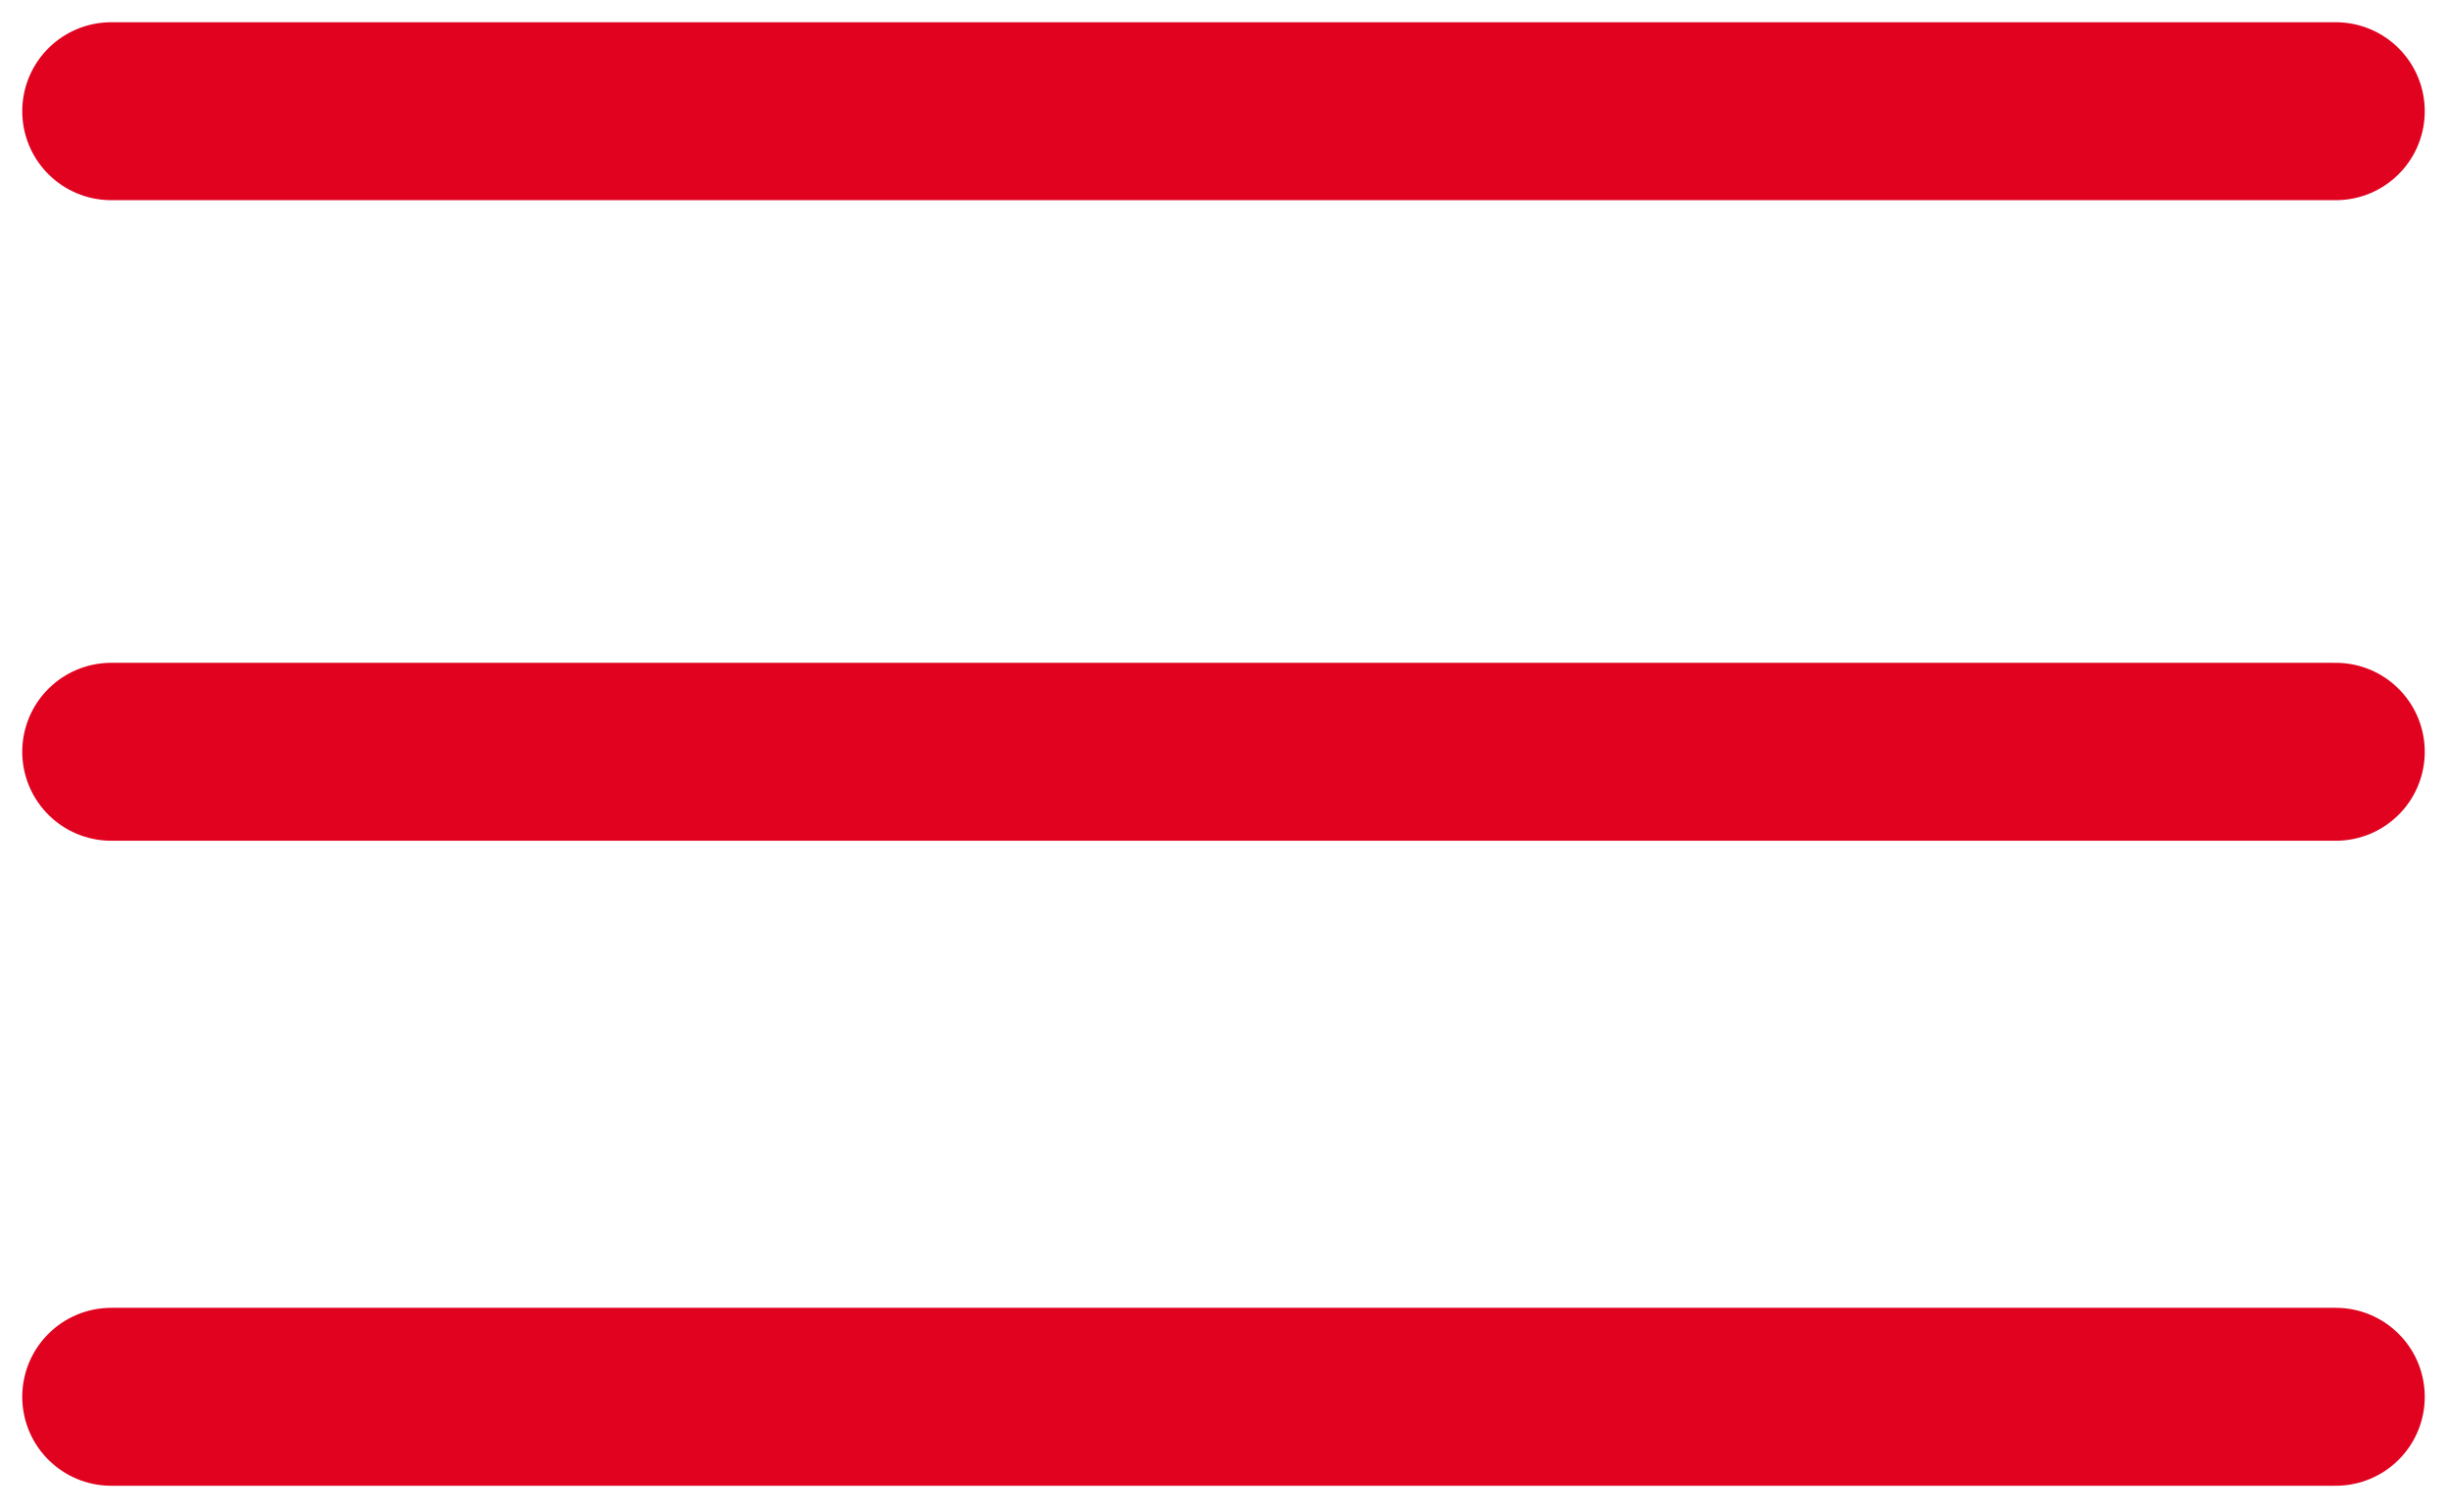
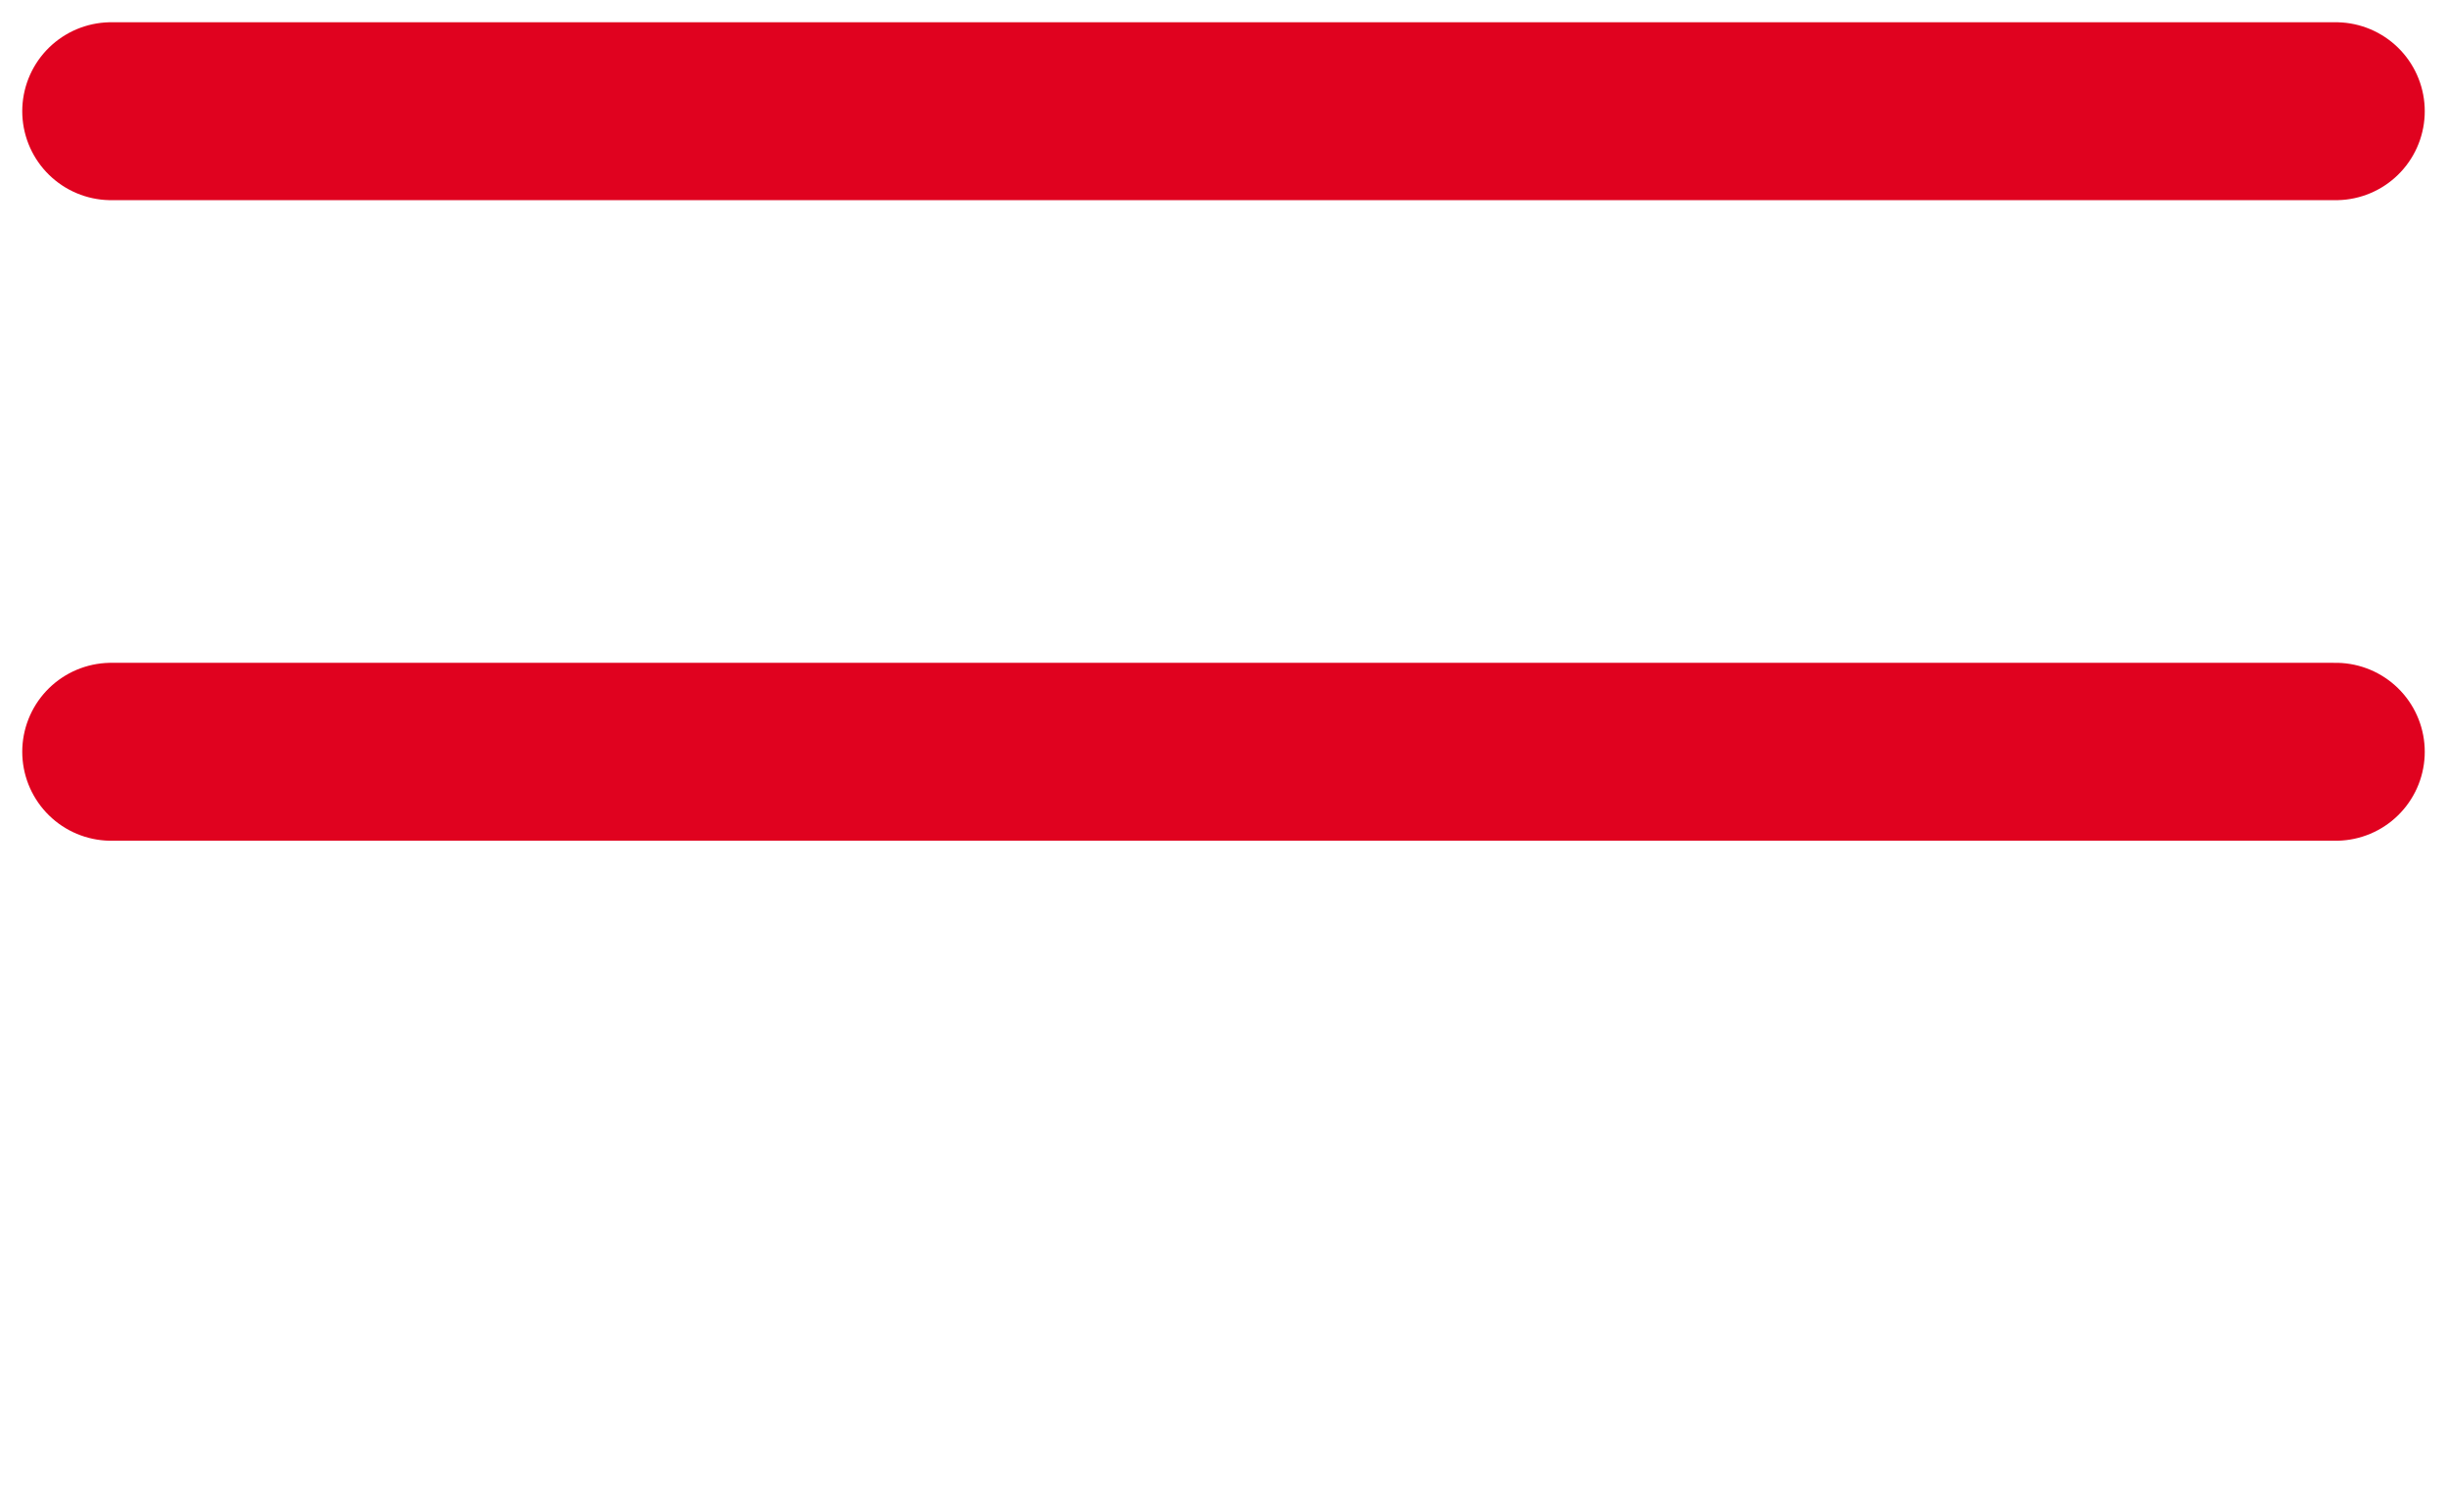
<svg xmlns="http://www.w3.org/2000/svg" version="1.2" viewBox="0 0 55 34" width="55" height="34">
  <defs>
    <clipPath clipPathUnits="userSpaceOnUse" id="cp1">
      <path d="m-326-16h1366v9775h-1366z" />
    </clipPath>
  </defs>
  <style>.a{fill:none;stroke:#e0021f;stroke-linecap:round;stroke-miterlimit:100;stroke-width:4}</style>
  <g clip-path="url(#cp1)">
    <path class="a" d="m2.5 2.5h50" />
    <path class="a" d="m2.5 16.9h50" />
-     <path class="a" d="m2.5 31.4h50" />
  </g>
</svg>